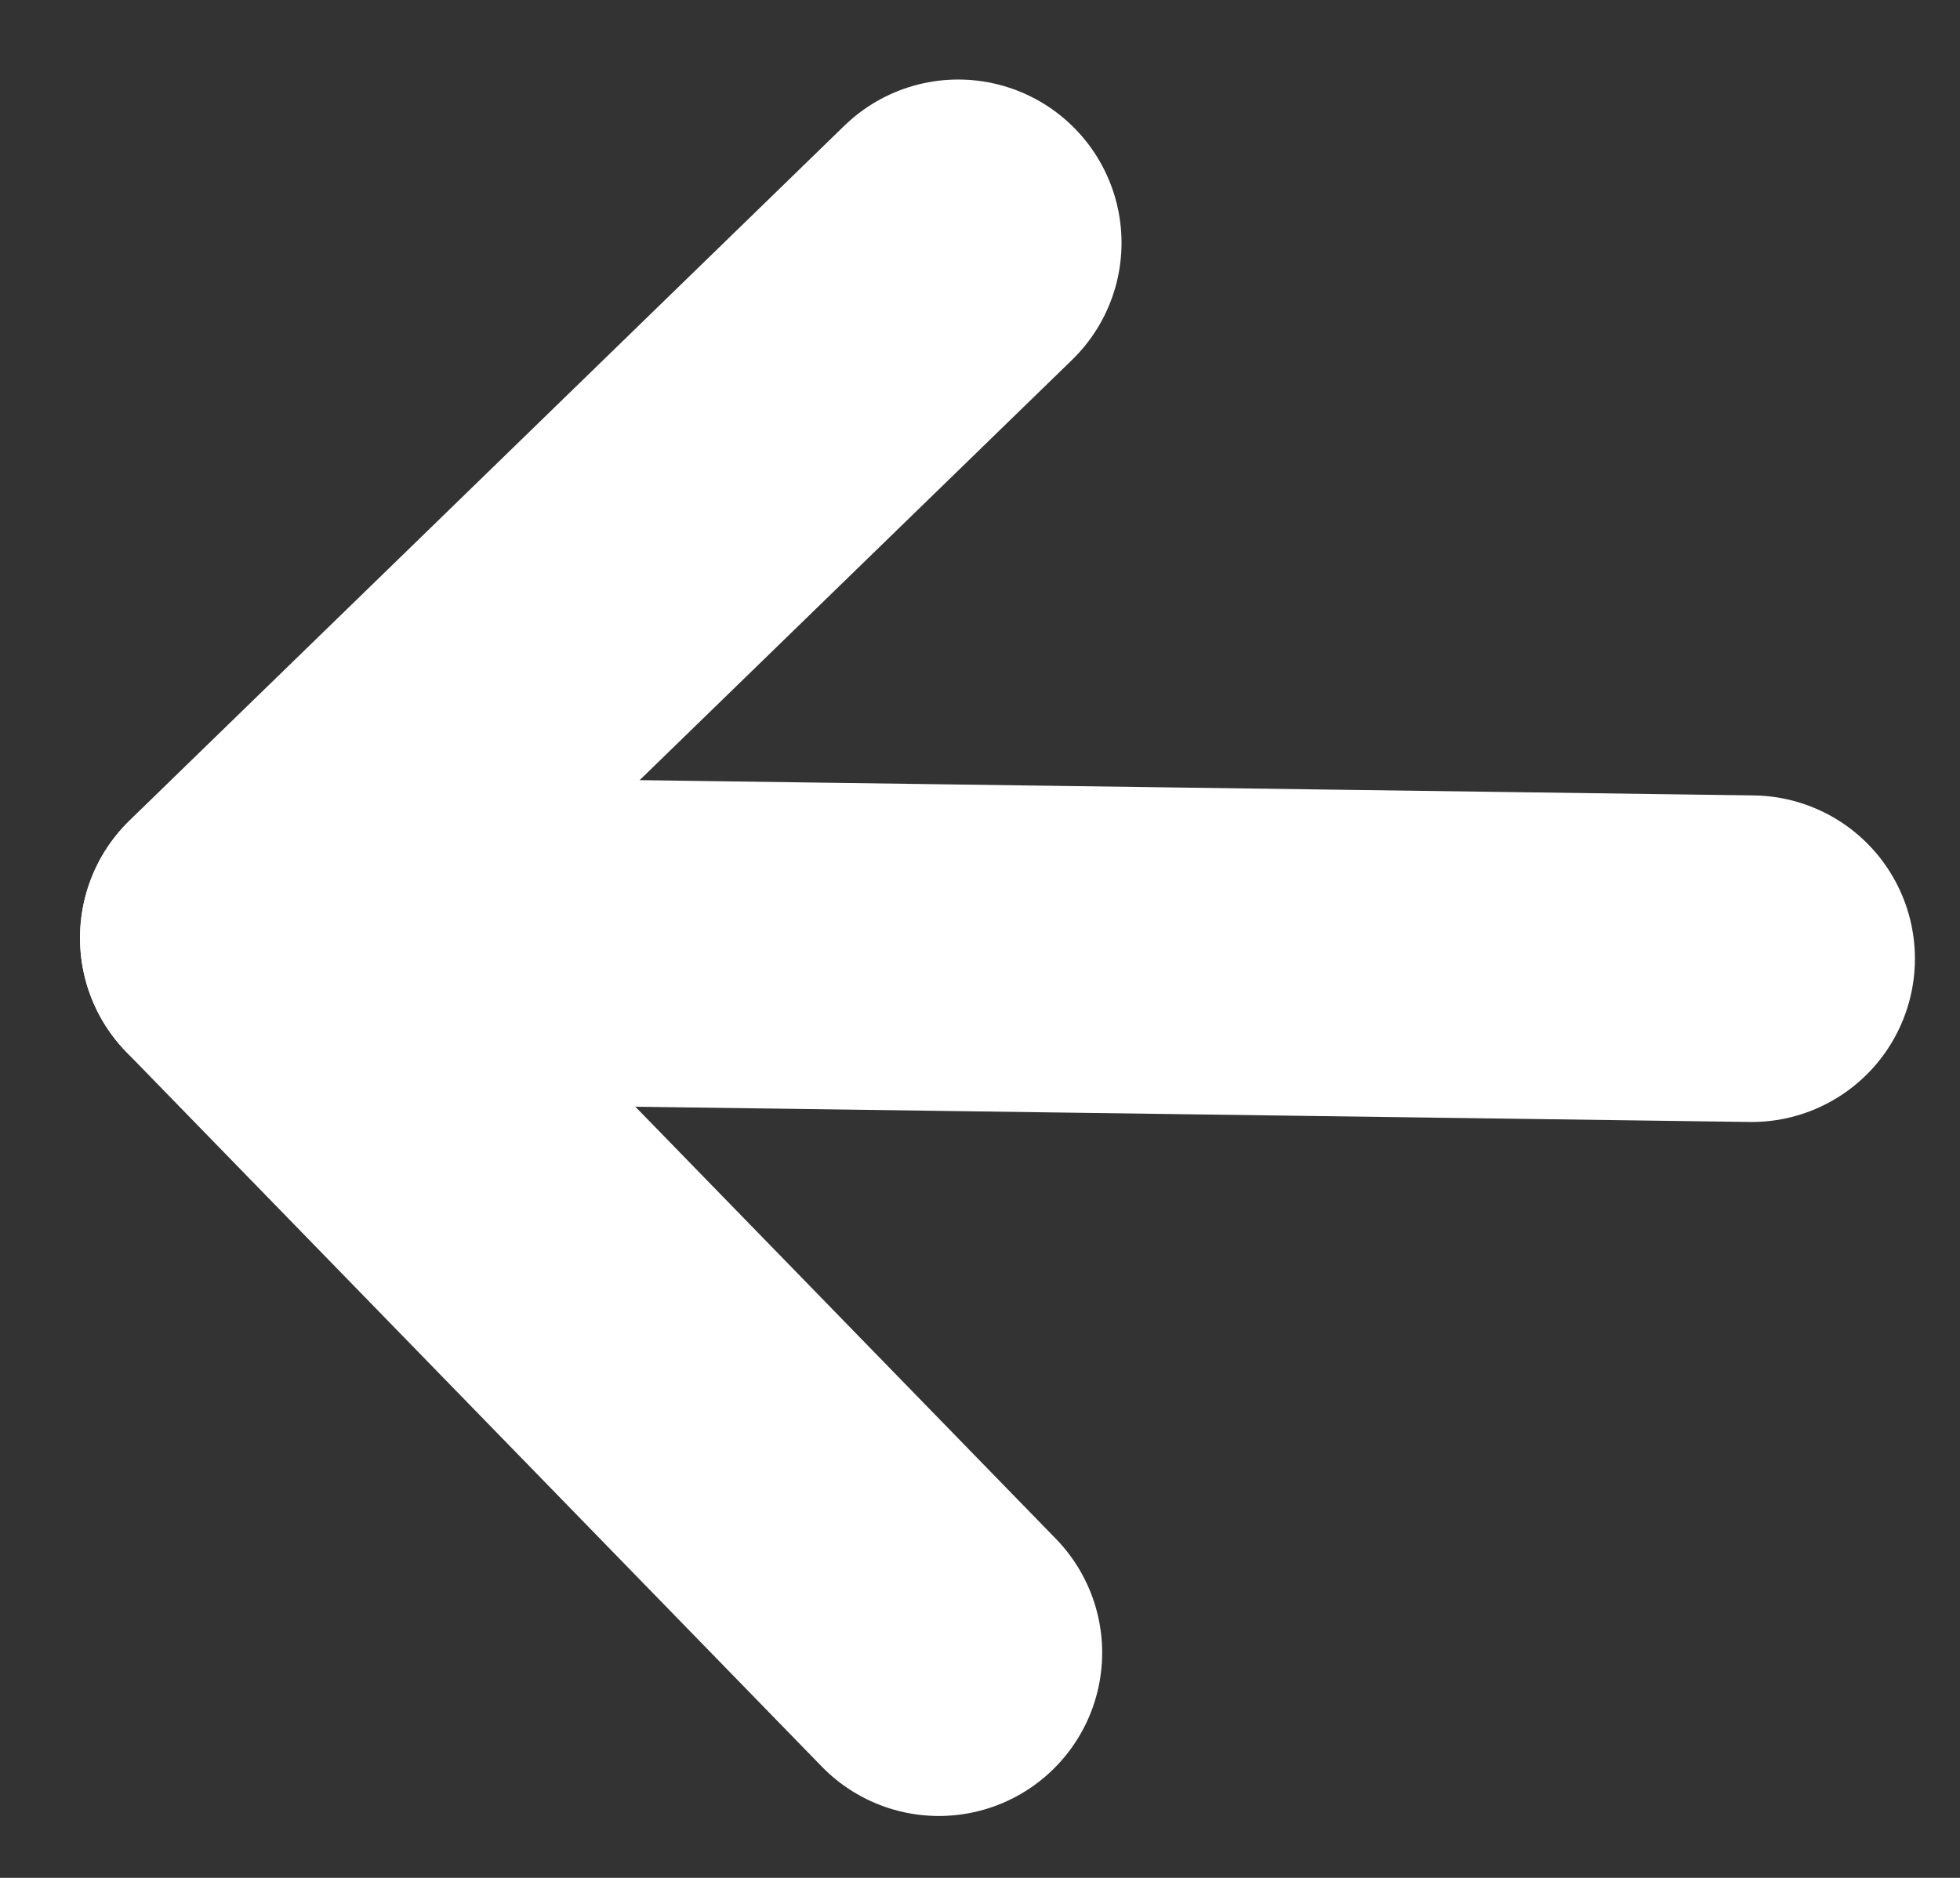
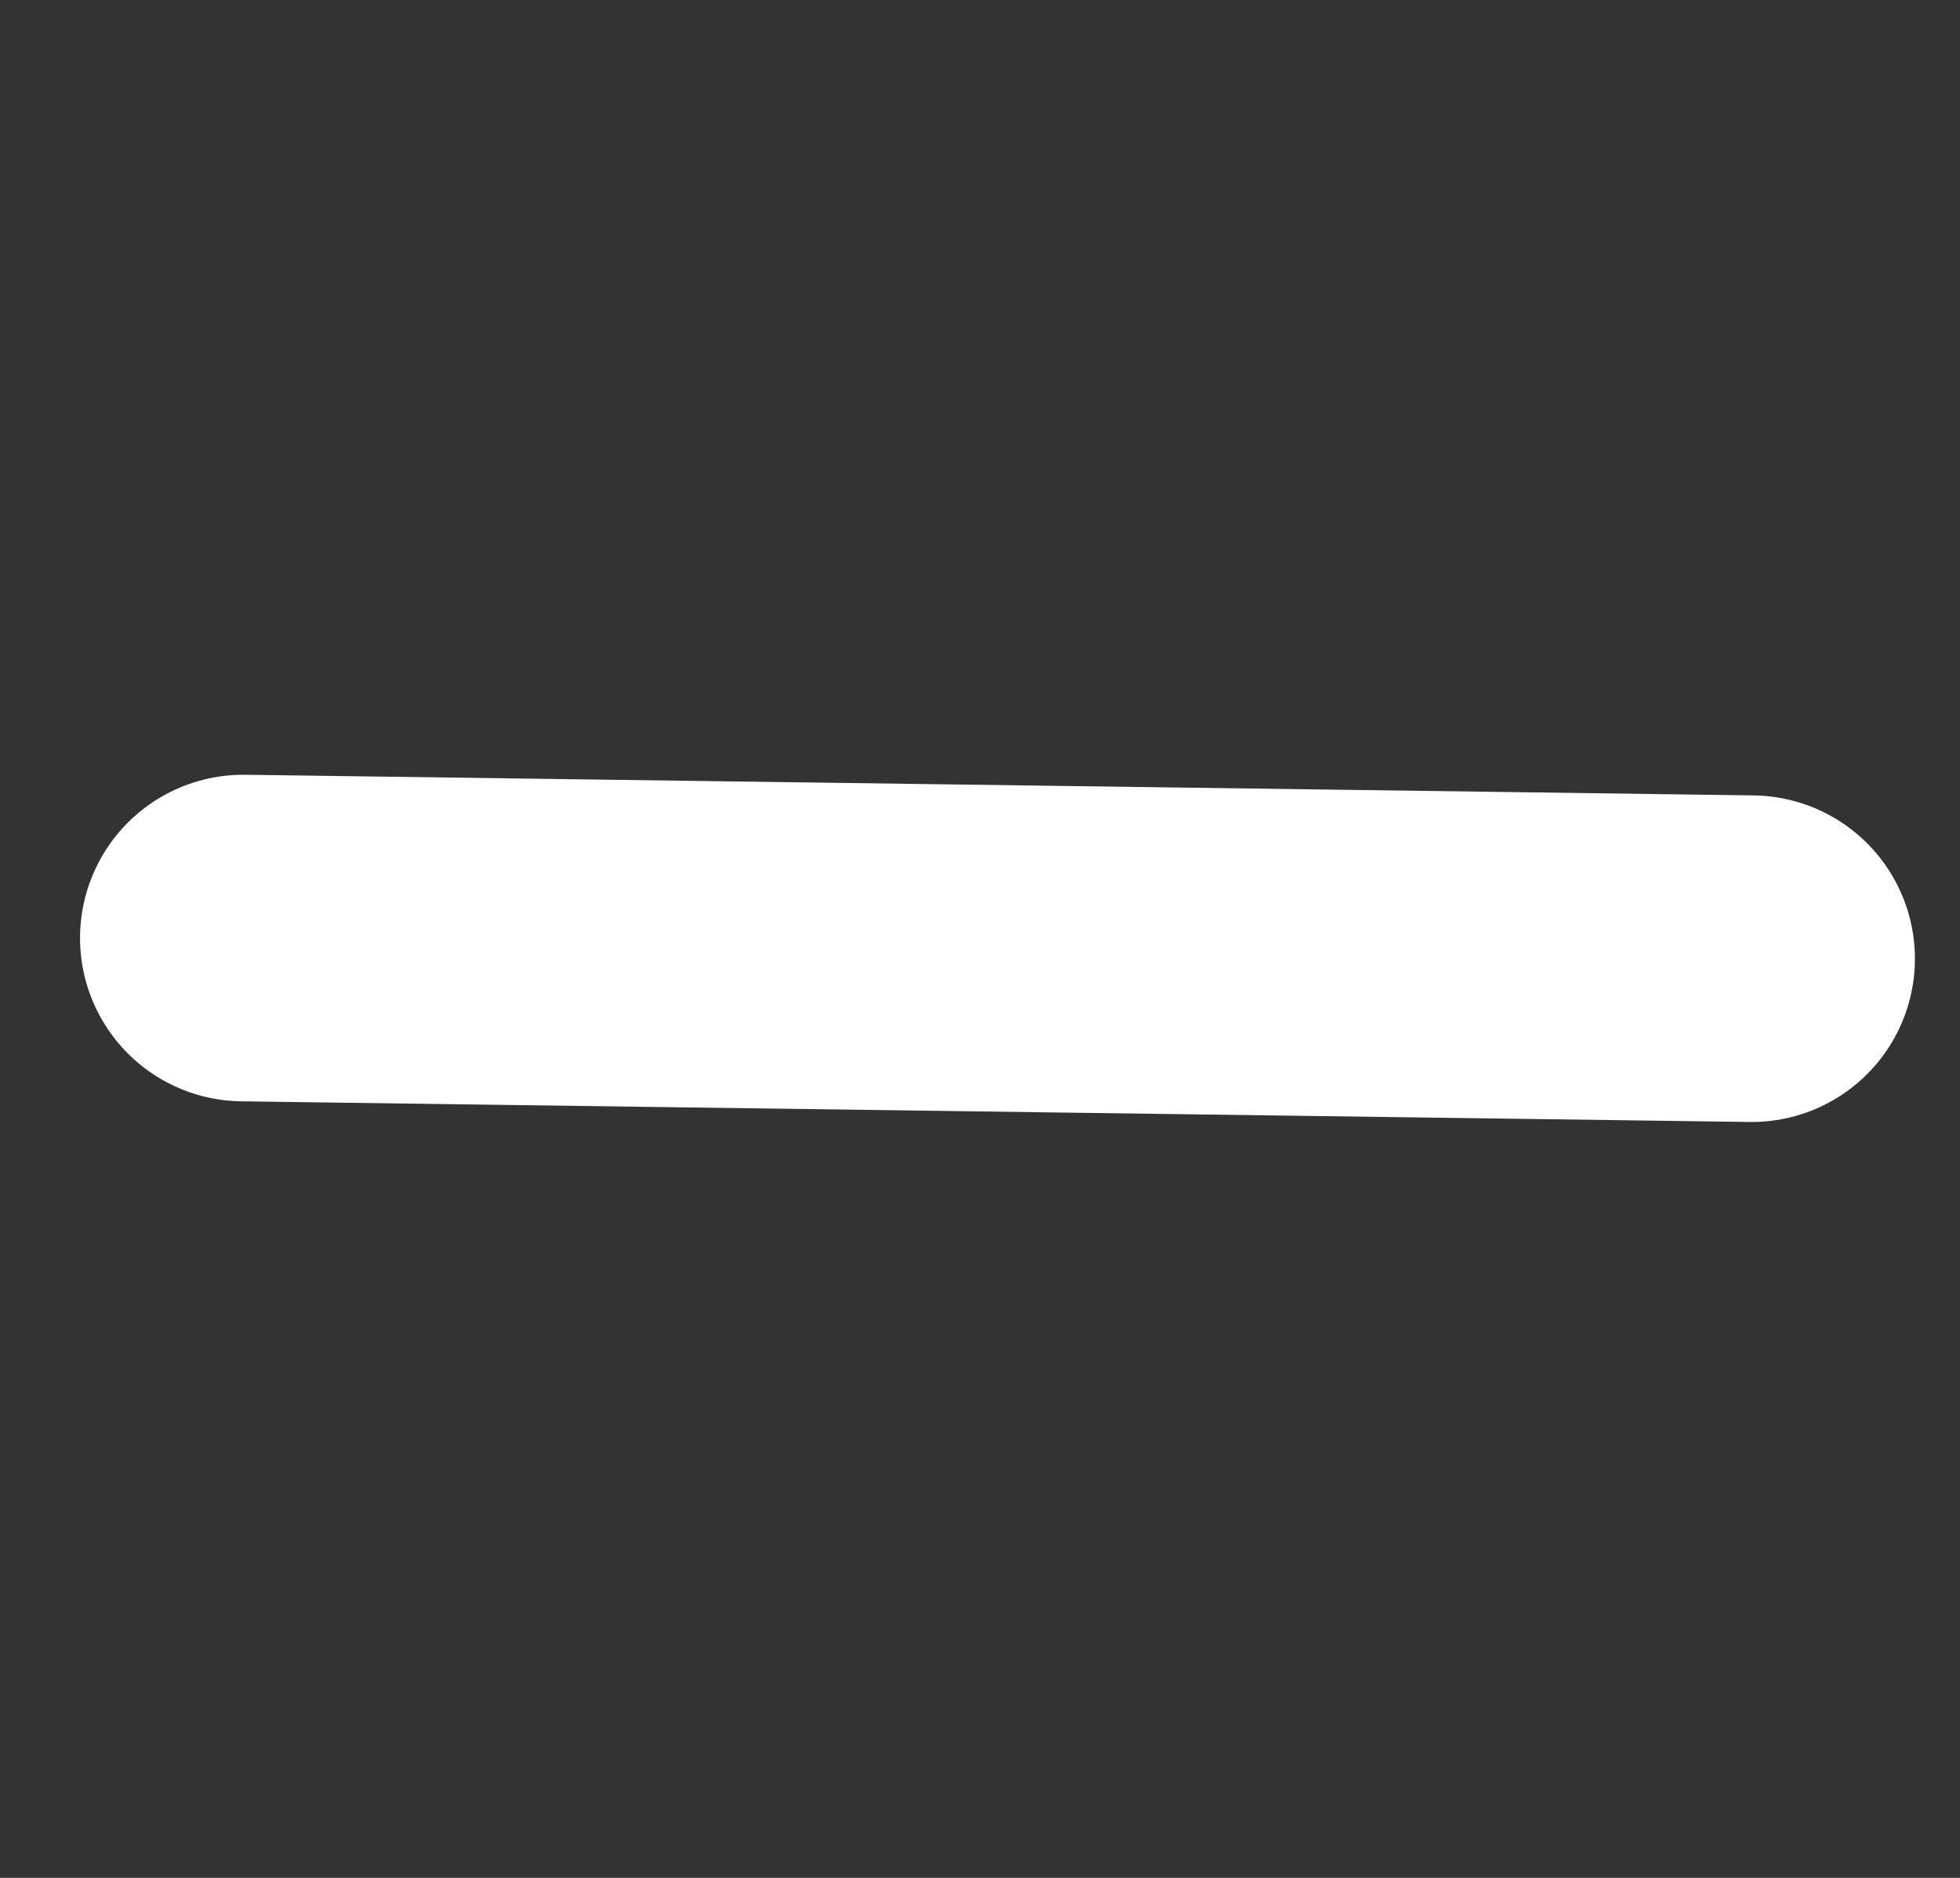
<svg xmlns="http://www.w3.org/2000/svg" width="24" height="23" viewBox="0 0 24 23" fill="none">
  <rect x="0" y="0" width="24" height="23" fill="#333333" stroke="none" />
  <path d="M21.448 11.742L2.98 11.489" stroke="white" stroke-width="4" stroke-linecap="round" stroke-linejoin="round" />
-   <path d="M11.733 2.974L2.98 11.483L2.98 11.49L11.496 20.242" stroke="white" stroke-width="4" stroke-linecap="round" stroke-linejoin="round" />
</svg>